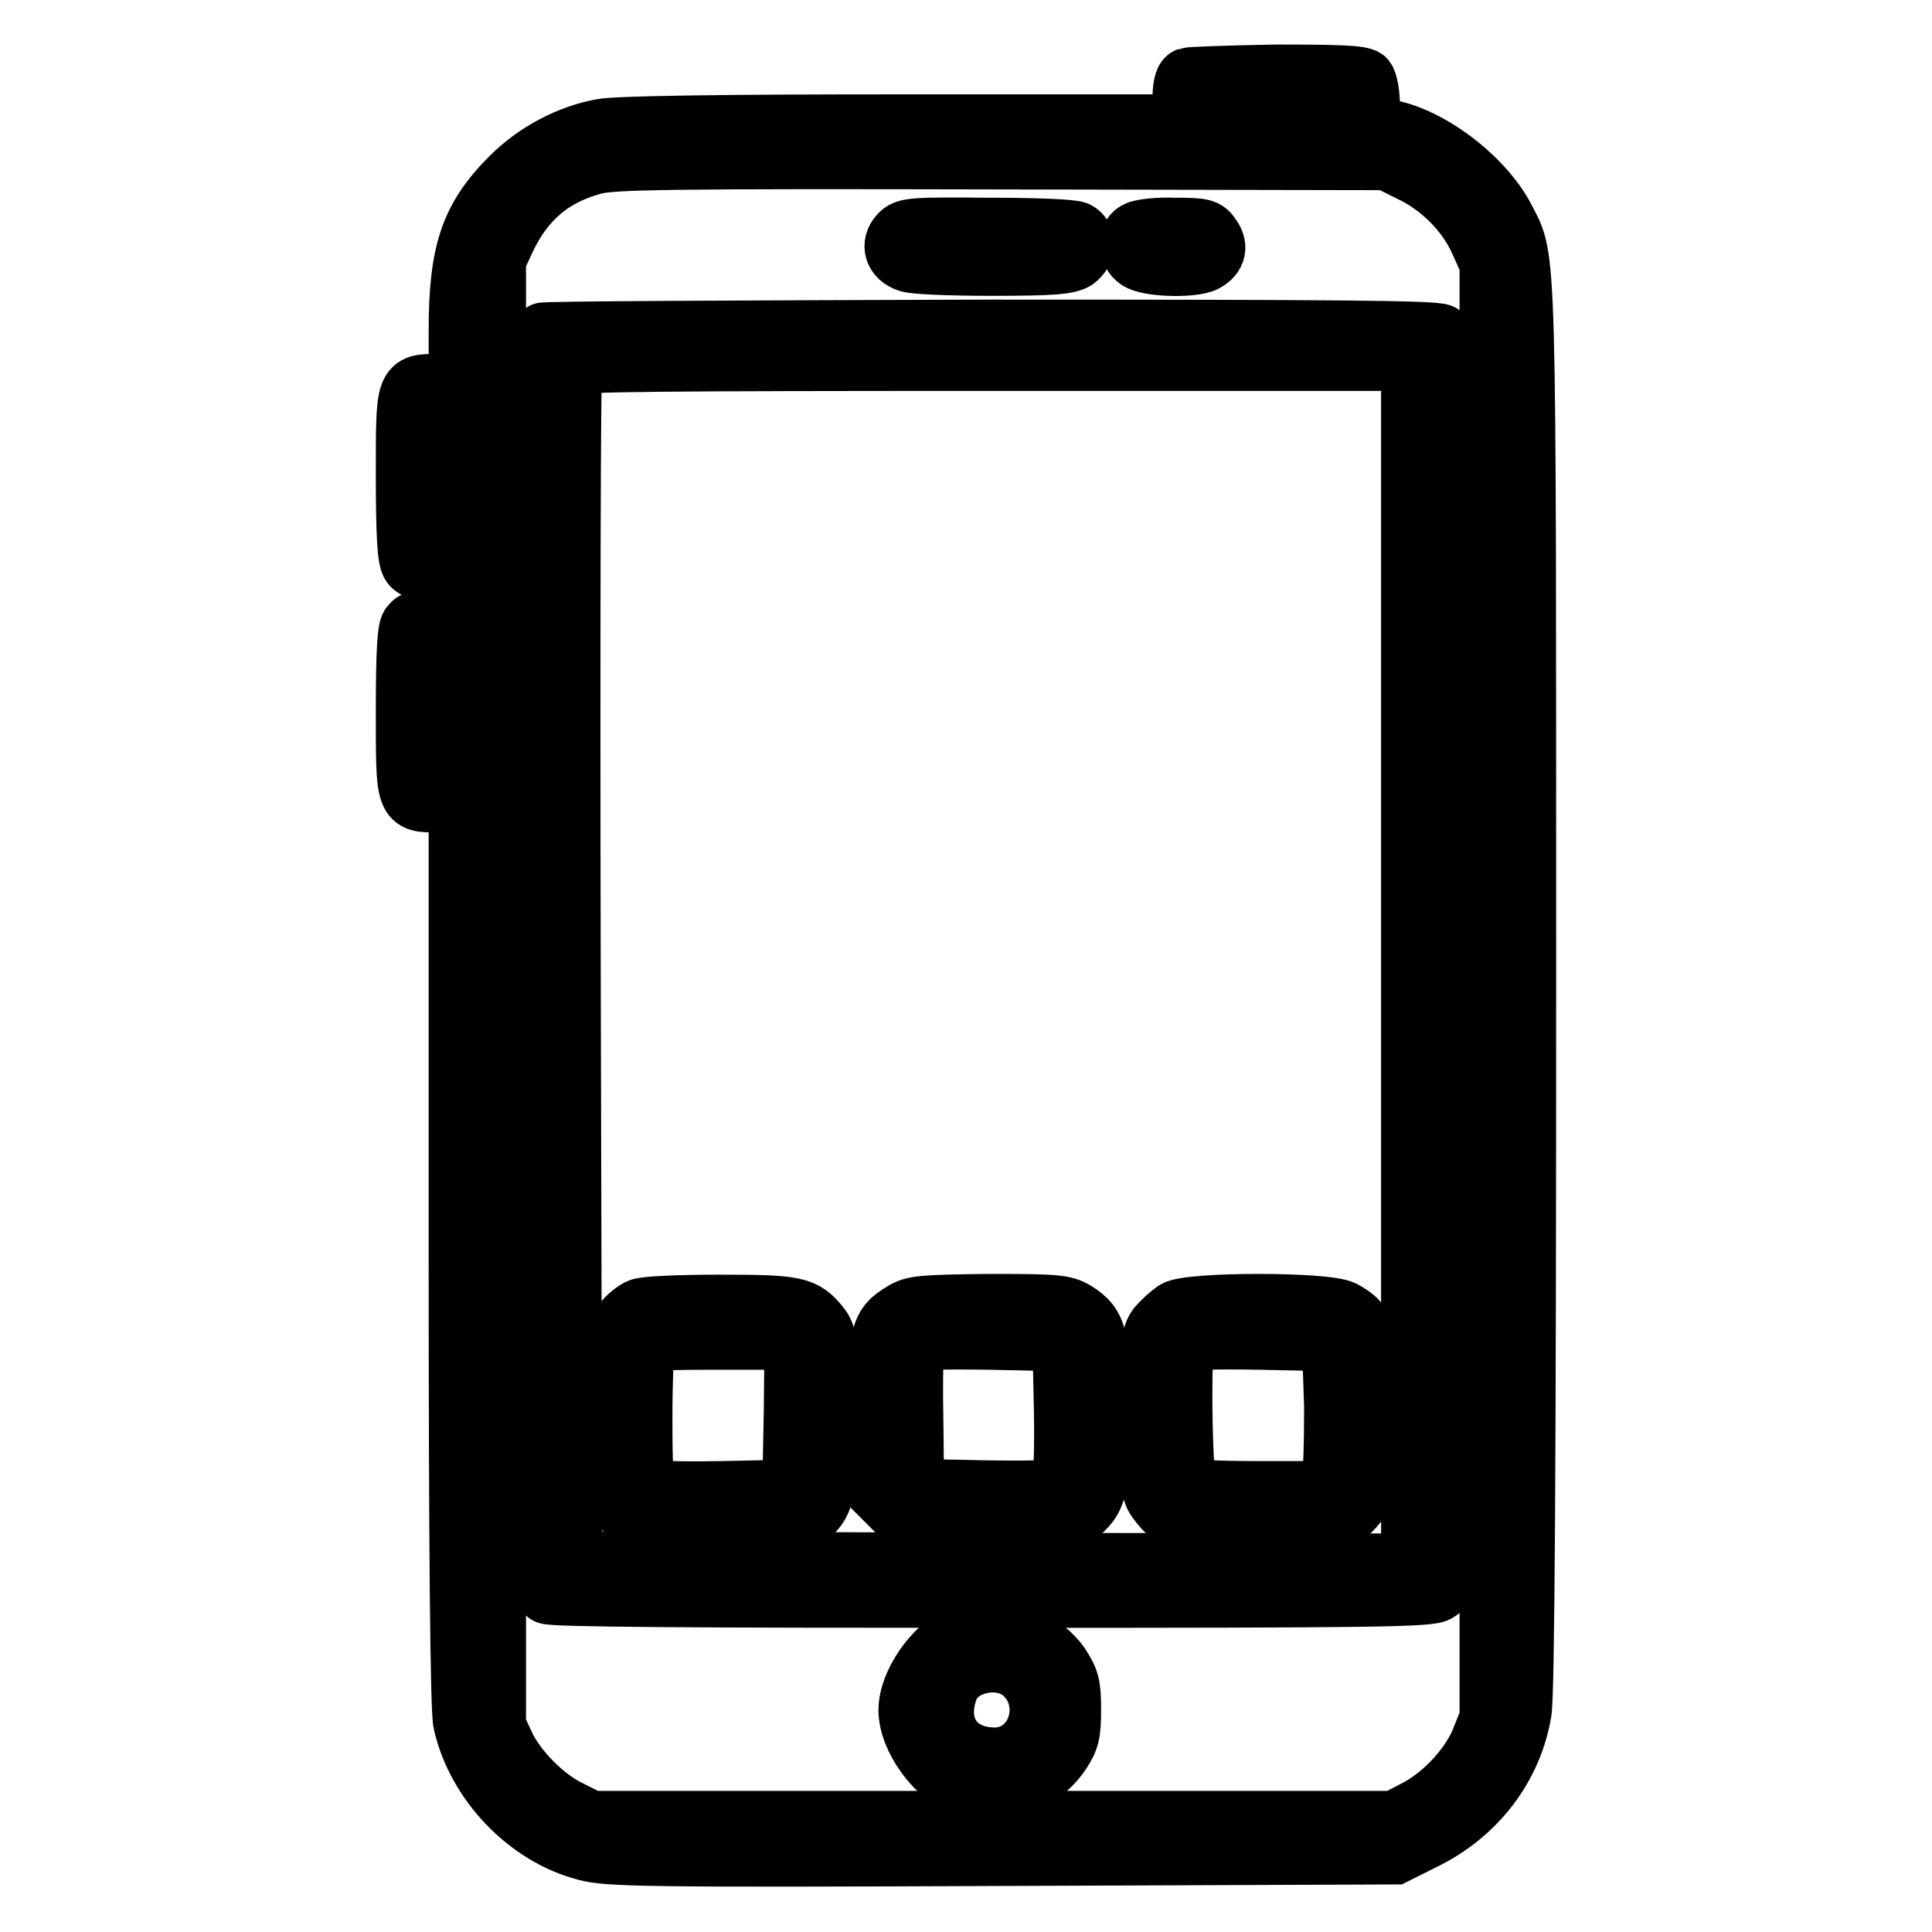
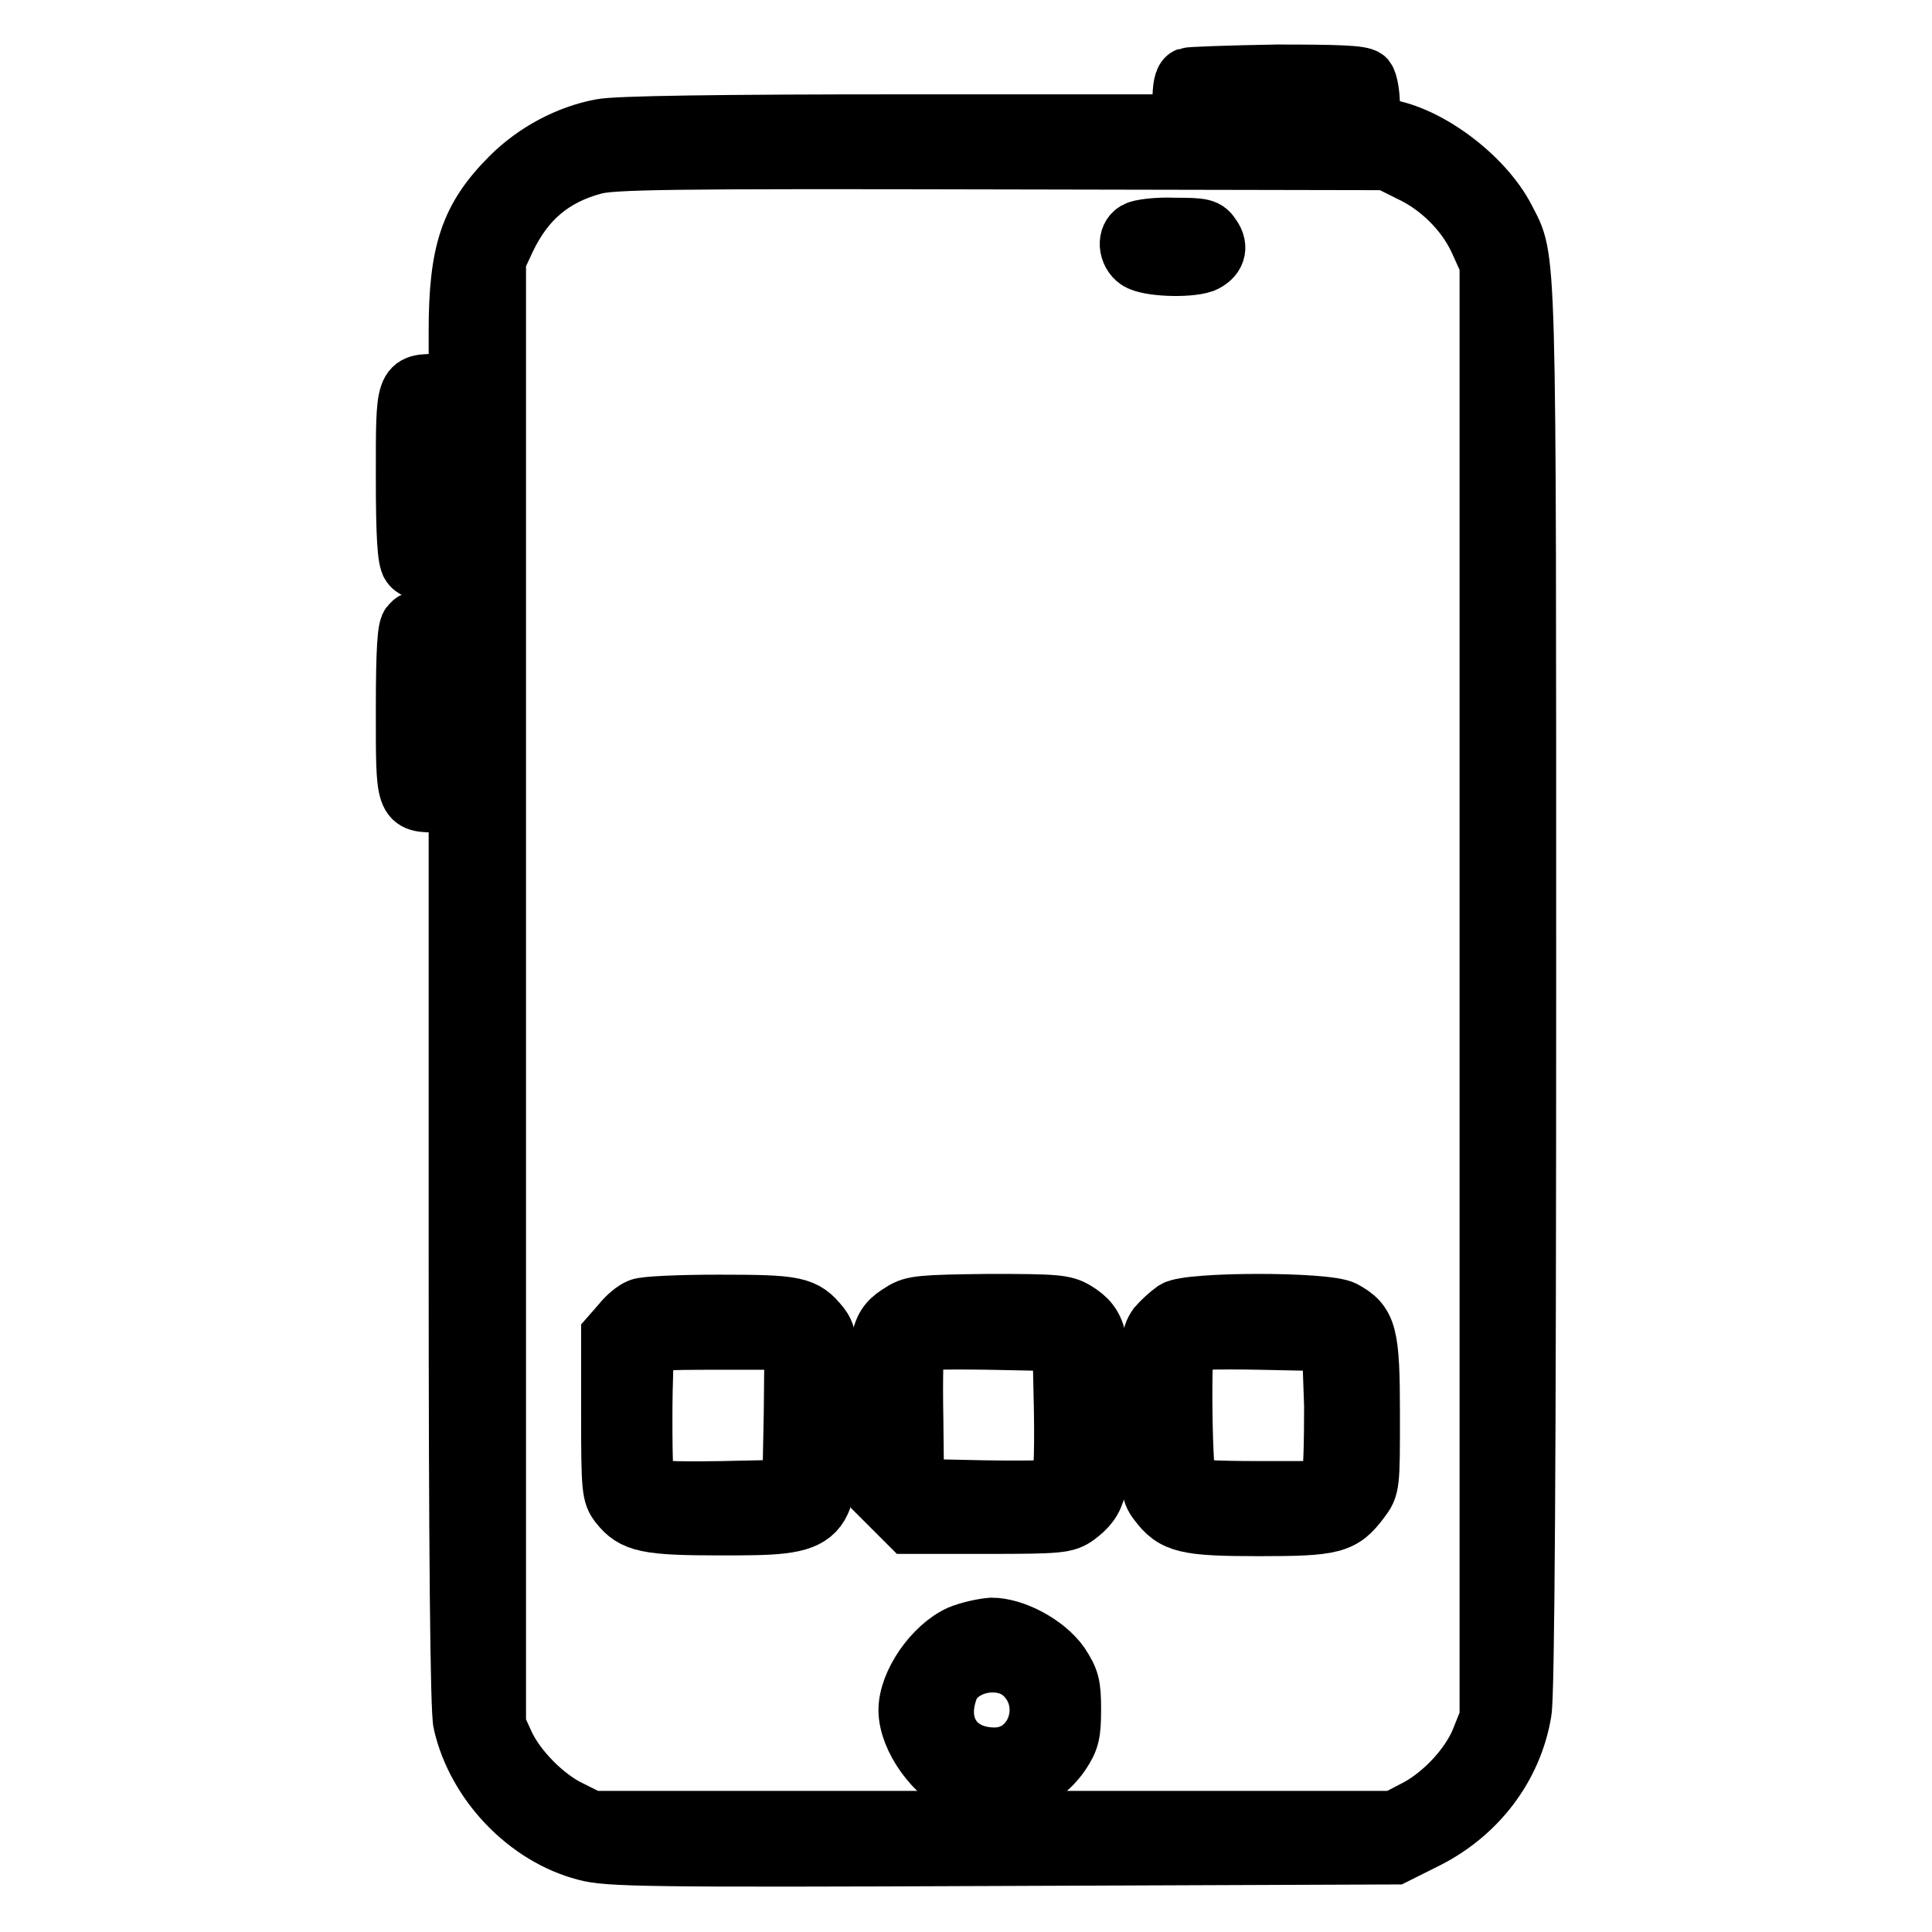
<svg xmlns="http://www.w3.org/2000/svg" version="1.1" x="0px" y="0px" viewBox="0 0 256 256" enable-background="new 0 0 256 256" xml:space="preserve">
  <g>
    <g>
      <g>
        <path stroke-width="8" fill-opacity="0" stroke="#000000" d="M157.4,10.3c-0.5,0.2-0.7,1.3-0.7,3.2v3h-37c-24.3,0-38,0.2-40,0.6c-4.3,0.8-8.7,3.1-12,6.4c-5.4,5.4-6.9,9.9-6.9,20.4v7h-2.7c-4.4,0-4.3-0.2-4.3,12.3c0,7.8,0.2,10.9,0.7,11.6c0.4,0.6,1.5,0.9,3.4,1l2.8,0.2v2.8v2.8l-2.8,0.2c-1.9,0.1-3,0.4-3.4,1C54,83,53.8,86.2,53.8,94c0,12.5-0.1,12.3,4.3,12.3h2.7v59.9c0,38.6,0.2,60.7,0.6,62.1c1.8,7.9,8.5,14.9,16.2,16.9c2.9,0.8,7.9,0.9,55.2,0.7l52-0.2l3.8-1.9c7-3.4,11.8-9.7,13-17c0.4-2.2,0.6-33.4,0.6-95.8c0-100.5,0.1-96.3-2.8-102c-2.9-5.6-10.3-11.1-15.9-11.9l-2-0.3V14c0-1.6-0.3-3.1-0.6-3.5c-0.5-0.5-3.7-0.6-11.7-0.6C163,10,157.7,10.2,157.4,10.3z M176.9,15.5c0,1-0.4,1-8.1,1c-7.7,0-8.1-0.1-8.1-1c0-1,0.4-1,8.1-1C176.6,14.5,176.9,14.5,176.9,15.5z M186.8,22.7c3.9,1.8,7.4,5.2,9.2,9.1l1.4,3.1v96.4v96.4l-1.2,3c-1.5,3.6-5.2,7.5-8.9,9.3l-2.5,1.3h-53.2H78.3l-2.8-1.4c-3.4-1.6-7.2-5.5-8.7-8.8l-1.1-2.4v-97.1V34.4l1.3-2.8c2.5-5.2,6.1-8.3,11.6-9.8c2.4-0.7,10.1-0.8,54-0.7l51.2,0.1L186.8,22.7z M60.8,63.3c-0.2,7.6-0.2,8-1.2,8s-1-0.4-1.2-8l-0.2-7.9h1.3H61L60.8,63.3z M60.8,93.8l0.2,7.9h-1.3h-1.3V94c0-4.3,0.2-7.9,0.4-8.1c0.2-0.2,0.7-0.3,1.2-0.2C60.6,85.9,60.7,87.1,60.8,93.8z" />
-         <path stroke-width="8" fill-opacity="0" stroke="#000000" d="M119.2,31.1c-1.2,1.3-0.7,3,1.1,3.6c0.7,0.3,5.7,0.5,11.1,0.5c8.2,0,10.1-0.2,11.1-0.8c1.4-1,1.5-3,0.2-3.7c-0.6-0.3-5.3-0.5-11.8-0.5C120.8,30.1,120,30.2,119.2,31.1z" />
        <path stroke-width="8" fill-opacity="0" stroke="#000000" d="M150.6,30.7c-1.3,0.7-1.1,2.8,0.2,3.7c1.3,0.9,6.6,1.1,8.6,0.4c1.6-0.7,2.1-2,1.1-3.4c-0.7-1.1-1.1-1.2-4.9-1.2C153.3,30.1,151.1,30.4,150.6,30.7z" />
-         <path stroke-width="8" fill-opacity="0" stroke="#000000" d="M71.9,44.1c-0.2,0.2-0.4,37.7-0.4,83.4c0,81.7,0,83.1,1,83.7c0.7,0.4,20,0.5,58.9,0.5c51.6,0,58.1-0.1,59.1-0.8l1.1-0.8v-82.6c0-63.6-0.2-82.7-0.6-83.2c-0.5-0.5-14.4-0.6-59.7-0.6C98.7,43.8,72,43.9,71.9,44.1z M187,127.5v79.7l-55.6-0.1l-55.6-0.2L75.6,128c-0.1-43.4,0-79.2,0.2-79.6c0.2-0.5,11.8-0.6,55.7-0.6H187V127.5z" />
        <path stroke-width="8" fill-opacity="0" stroke="#000000" d="M84.8,173.4c-0.6,0.2-1.7,1.1-2.4,2l-1.4,1.6v10.4c0,10,0.1,10.6,1.1,11.9c1.9,2.4,3.6,2.8,13.3,2.8c14.2,0,14.3-0.1,14.3-14.9c0-9.5-0.1-10.2-1.1-11.5c-2.1-2.6-3.1-2.8-13.4-2.8C90.2,172.9,85.4,173.1,84.8,173.4z M105.2,187.4l-0.2,10l-9.3,0.2c-6.4,0.1-9.5,0-9.9-0.5c-0.6-0.5-0.7-2.5-0.7-9.3c0-4.8,0.2-9.1,0.3-9.5c0.3-0.7,1.6-0.8,10.1-0.8h9.8L105.2,187.4z" />
        <path stroke-width="8" fill-opacity="0" stroke="#000000" d="M119.6,173.9c-3,1.8-3.3,2.9-3.1,14.1l0.2,10.1l1.9,1.9l1.9,1.9h10.3c9.6,0,10.4-0.1,11.8-1.1c2.8-2.1,3.2-3.6,3.2-13.5c0-10.1-0.4-11.7-3.3-13.5c-1.5-0.9-2.5-1-11.4-1C122.2,172.9,121,173,119.6,173.9z M141,187c0.1,6.5-0.1,9.5-0.5,9.9c-0.5,0.6-2.4,0.7-10,0.6l-9.4-0.2L121,188c-0.1-5.1,0-9.6,0.2-9.9c0.2-0.6,2.3-0.7,9.9-0.6l9.7,0.2L141,187z" />
        <path stroke-width="8" fill-opacity="0" stroke="#000000" d="M155.7,173.7c-0.7,0.5-1.7,1.4-2.3,2.1c-0.9,1.3-1,2.2-1,11.6c0,9.5,0,10.2,1.1,11.6c2.1,2.8,3.6,3.2,13.3,3.2c9.9,0,11-0.3,13.4-3.5c1.3-1.7,1.3-1.9,1.3-11.3c0-10.7-0.4-12-3.5-13.7C175.8,172.5,157.6,172.5,155.7,173.7z M176.8,186.3c0,4.9-0.1,9.2-0.4,10l-0.5,1.3h-9c-6.3,0-9.2-0.2-9.6-0.6c-0.7-0.7-0.9-18.6-0.3-19.3c0.2-0.2,4.7-0.3,9.9-0.2l9.6,0.2L176.8,186.3z" />
        <path stroke-width="8" fill-opacity="0" stroke="#000000" d="M127.2,216.7c-3.5,1.6-6.8,6.4-6.8,9.9c0,3.7,3.6,8.7,7.3,10.1c4.4,1.7,10-0.3,12.8-4.4c1.2-1.8,1.4-2.6,1.4-5.8c0-3.2-0.2-3.9-1.5-5.9c-1.9-2.7-6.1-4.9-9-4.9C130.2,215.8,128.4,216.2,127.2,216.7z M135.6,221.7c4.3,3.9,1.8,11.2-3.8,11.2c-5.2,0-8-4-6.2-9C126.8,220.3,132.6,219,135.6,221.7z" />
      </g>
    </g>
  </g>
</svg>